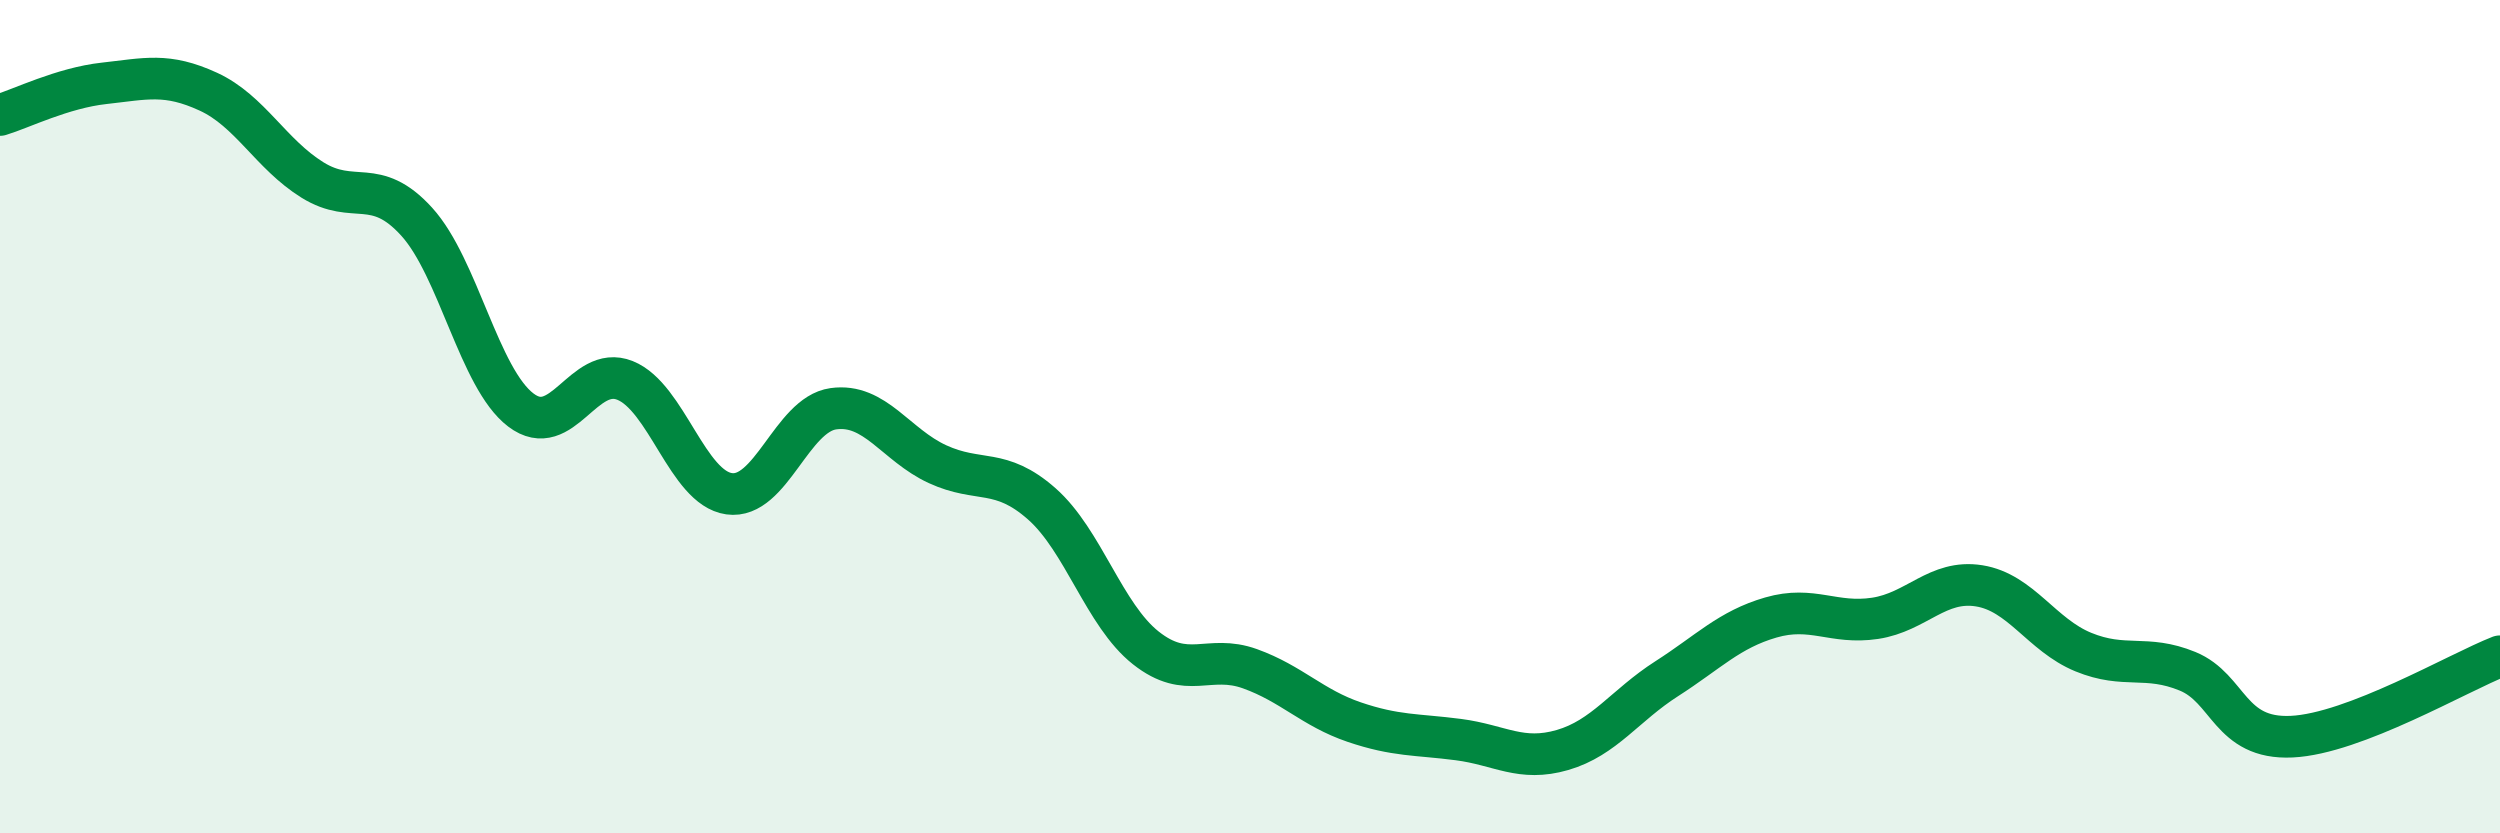
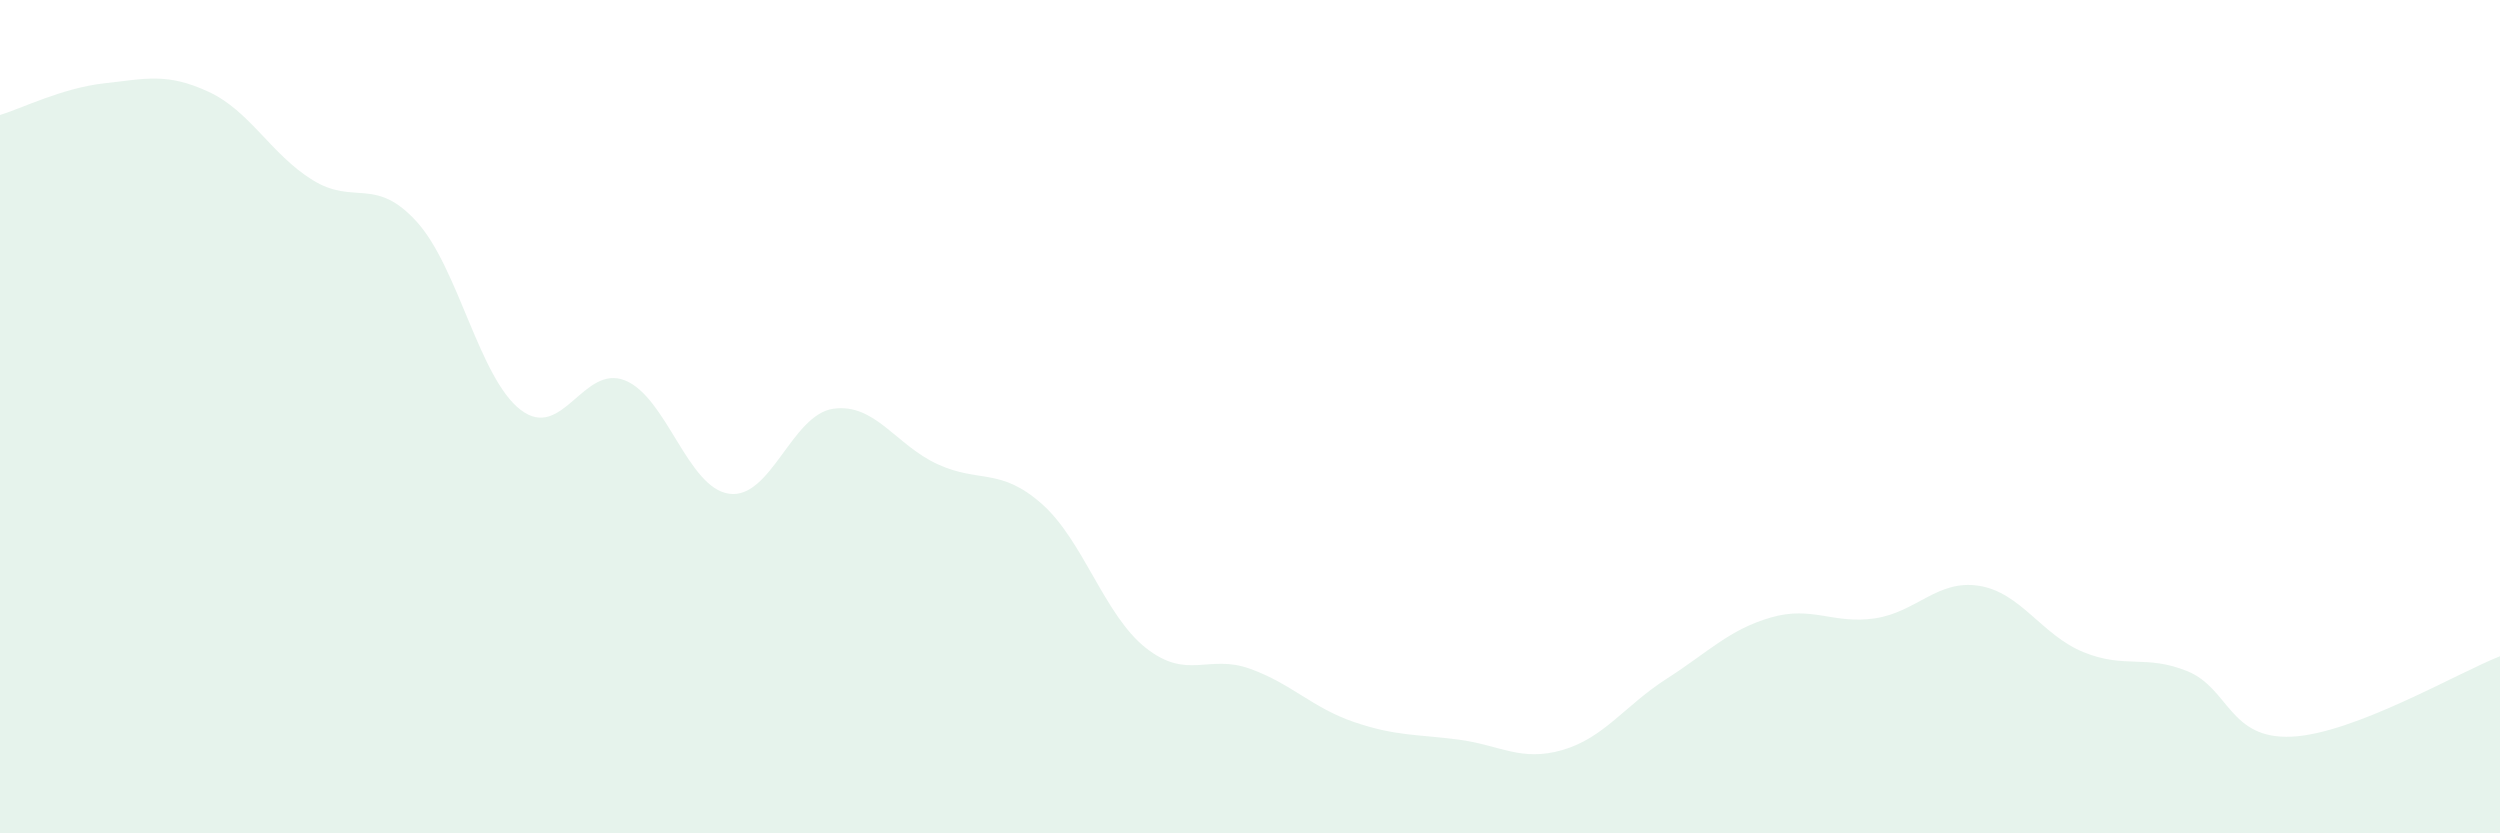
<svg xmlns="http://www.w3.org/2000/svg" width="60" height="20" viewBox="0 0 60 20">
  <path d="M 0,2.76 C 0.5,2.61 1.5,2.11 2.5,2 C 3.5,1.89 4,1.74 5,2.2 C 6,2.66 6.5,3.7 7.5,4.32 C 8.5,4.94 9,4.22 10,5.32 C 11,6.42 11.5,9.08 12.5,9.84 C 13.5,10.6 14,8.73 15,9.13 C 16,9.53 16.5,11.71 17.5,11.85 C 18.5,11.99 19,9.95 20,9.81 C 21,9.67 21.5,10.68 22.5,11.14 C 23.5,11.6 24,11.21 25,12.09 C 26,12.97 26.5,14.76 27.5,15.55 C 28.5,16.34 29,15.69 30,16.05 C 31,16.41 31.5,16.99 32.5,17.33 C 33.5,17.67 34,17.62 35,17.75 C 36,17.88 36.5,18.29 37.5,18 C 38.5,17.71 39,16.93 40,16.29 C 41,15.65 41.5,15.11 42.5,14.82 C 43.5,14.53 44,14.99 45,14.84 C 46,14.69 46.5,13.9 47.5,14.06 C 48.5,14.22 49,15.24 50,15.65 C 51,16.06 51.5,15.7 52.5,16.11 C 53.5,16.52 53.5,17.75 55,17.68 C 56.5,17.61 59,16.14 60,15.75L60 20L0 20Z" fill="#008740" opacity="0.1" stroke-linecap="round" stroke-linejoin="round" />
-   <path d="M 0,2.76 C 0.5,2.61 1.5,2.11 2.5,2 C 3.5,1.89 4,1.74 5,2.2 C 6,2.66 6.5,3.7 7.5,4.32 C 8.5,4.94 9,4.22 10,5.32 C 11,6.42 11.5,9.08 12.5,9.84 C 13.5,10.6 14,8.73 15,9.13 C 16,9.53 16.5,11.71 17.5,11.85 C 18.5,11.99 19,9.95 20,9.81 C 21,9.67 21.5,10.68 22.5,11.14 C 23.5,11.6 24,11.21 25,12.09 C 26,12.97 26.5,14.76 27.5,15.55 C 28.5,16.34 29,15.69 30,16.05 C 31,16.41 31.5,16.99 32.5,17.33 C 33.5,17.67 34,17.62 35,17.75 C 36,17.88 36.5,18.29 37.5,18 C 38.5,17.71 39,16.93 40,16.29 C 41,15.65 41.5,15.11 42.5,14.82 C 43.5,14.53 44,14.99 45,14.84 C 46,14.69 46.5,13.9 47.5,14.06 C 48.5,14.22 49,15.24 50,15.65 C 51,16.06 51.5,15.7 52.5,16.11 C 53.5,16.52 53.5,17.75 55,17.68 C 56.5,17.61 59,16.14 60,15.75" stroke="#008740" stroke-width="1" fill="none" stroke-linecap="round" stroke-linejoin="round" />
</svg>